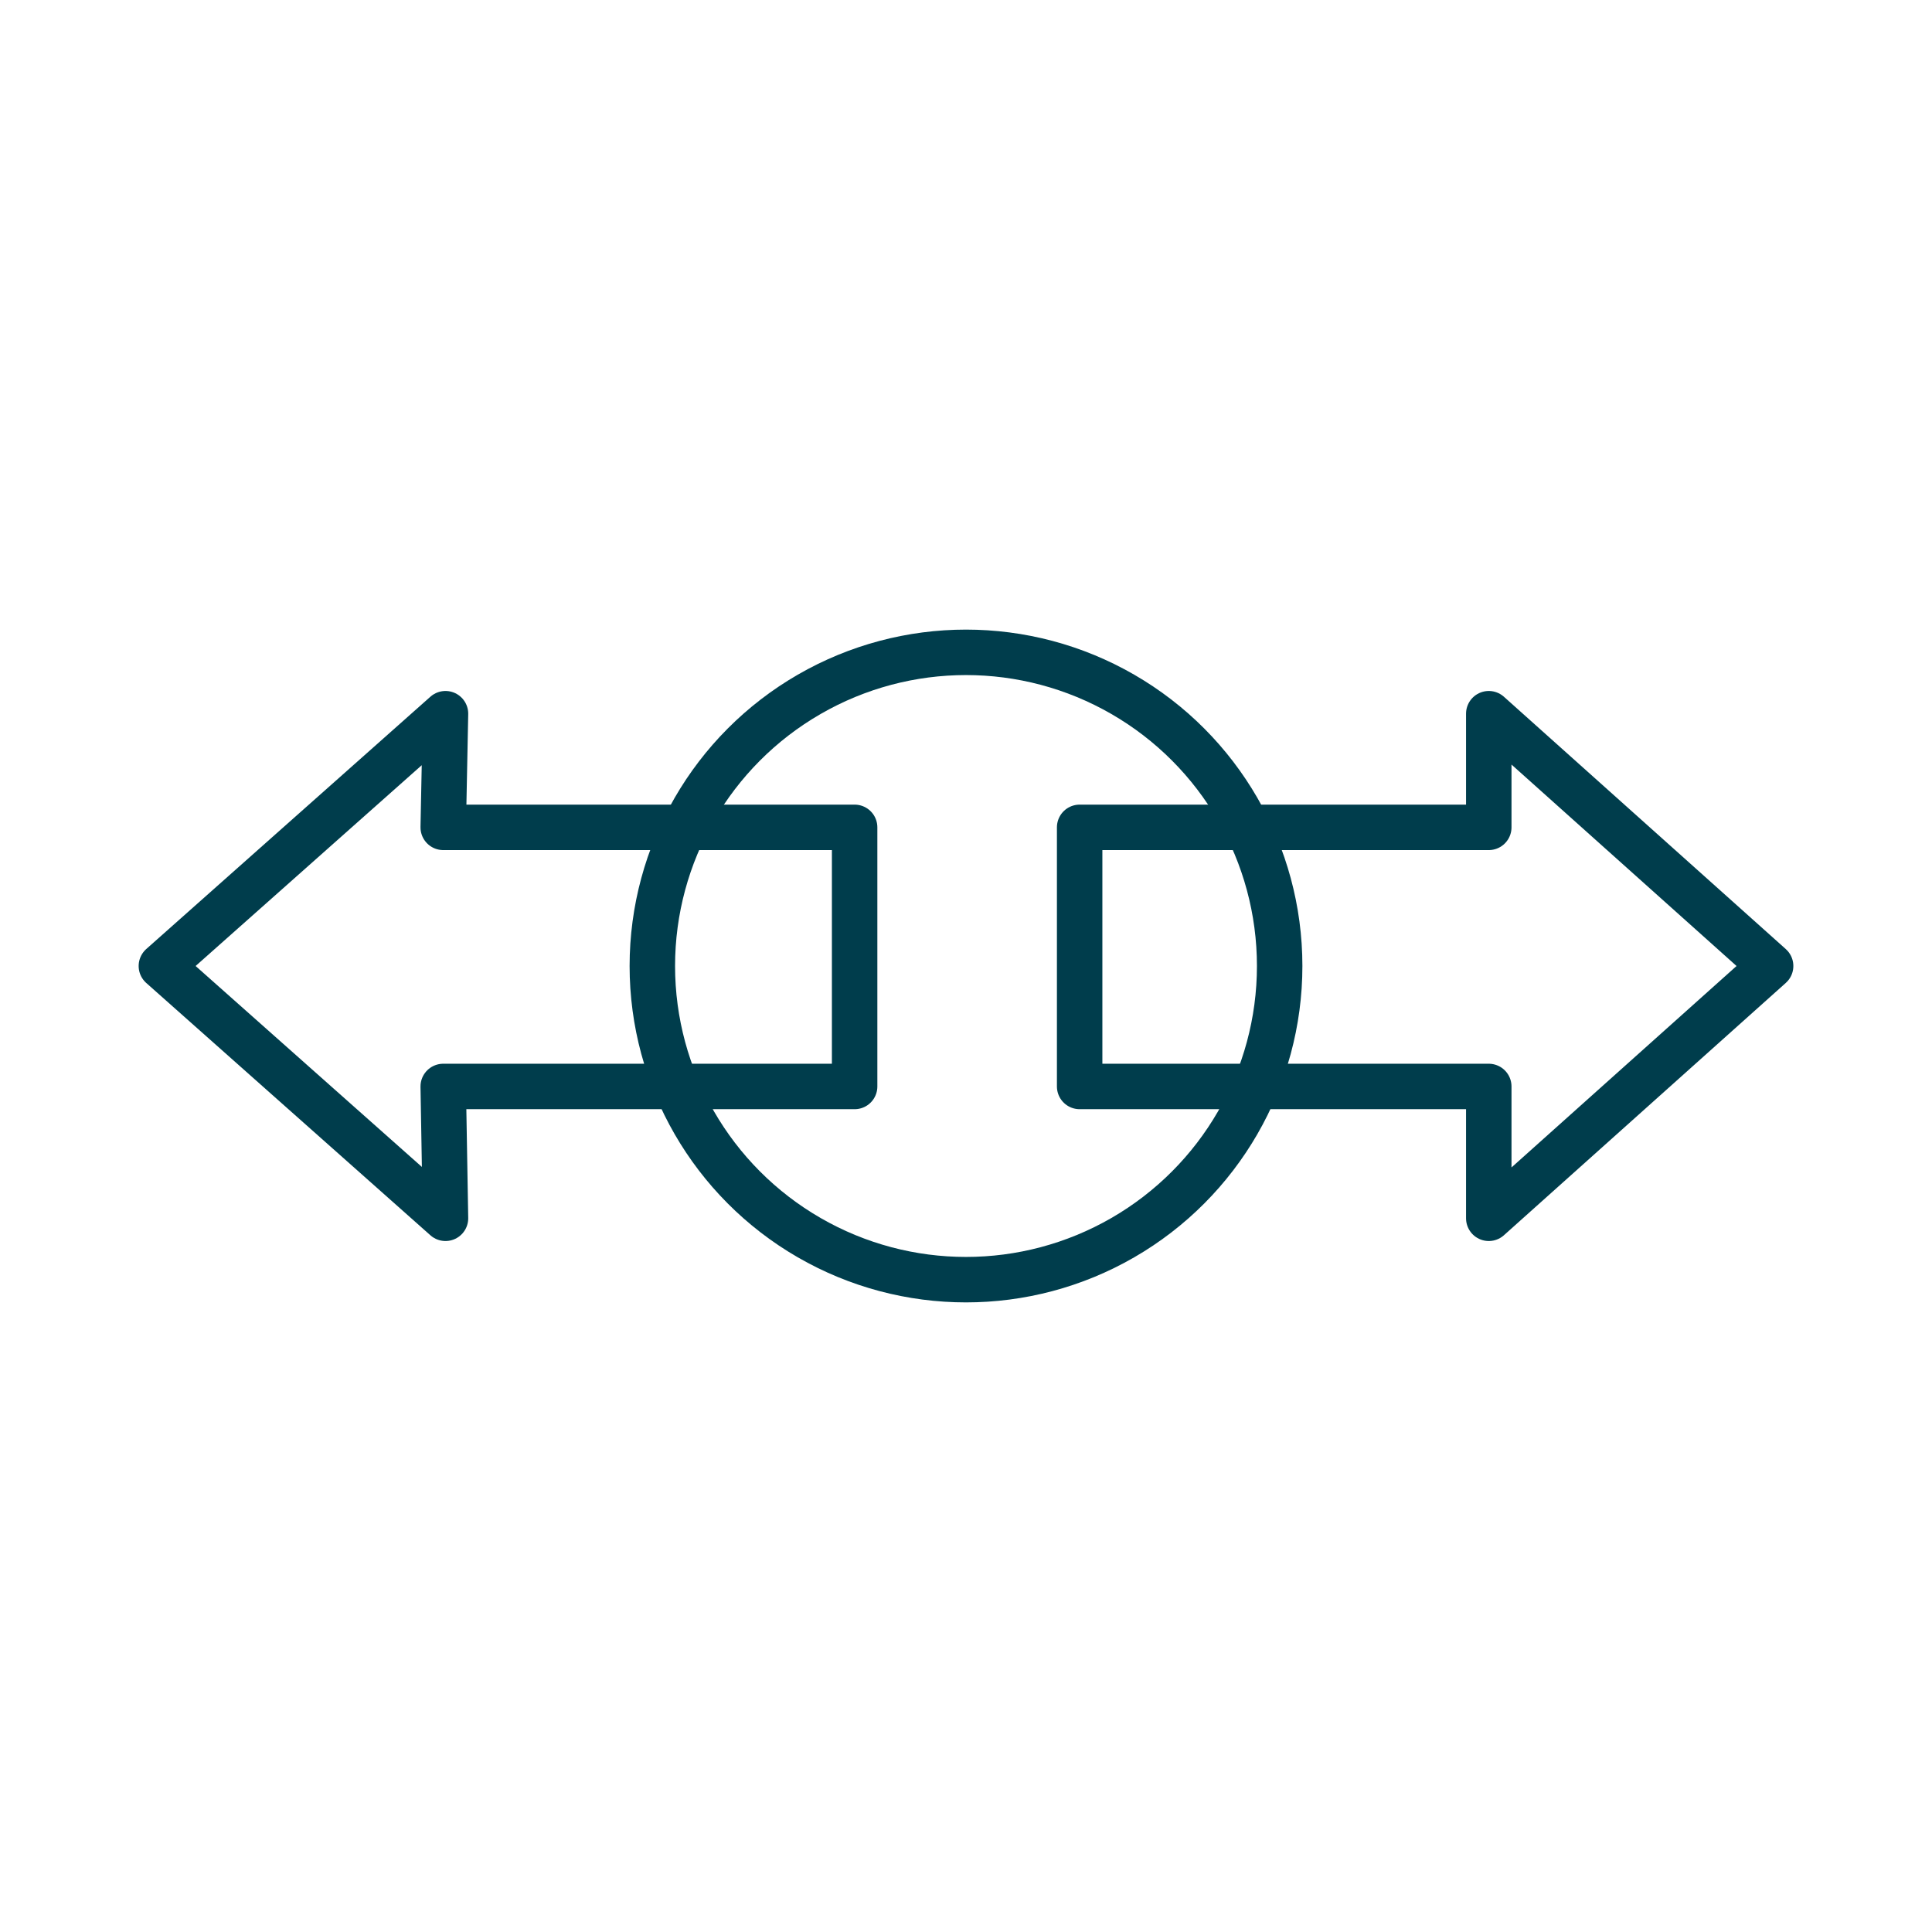
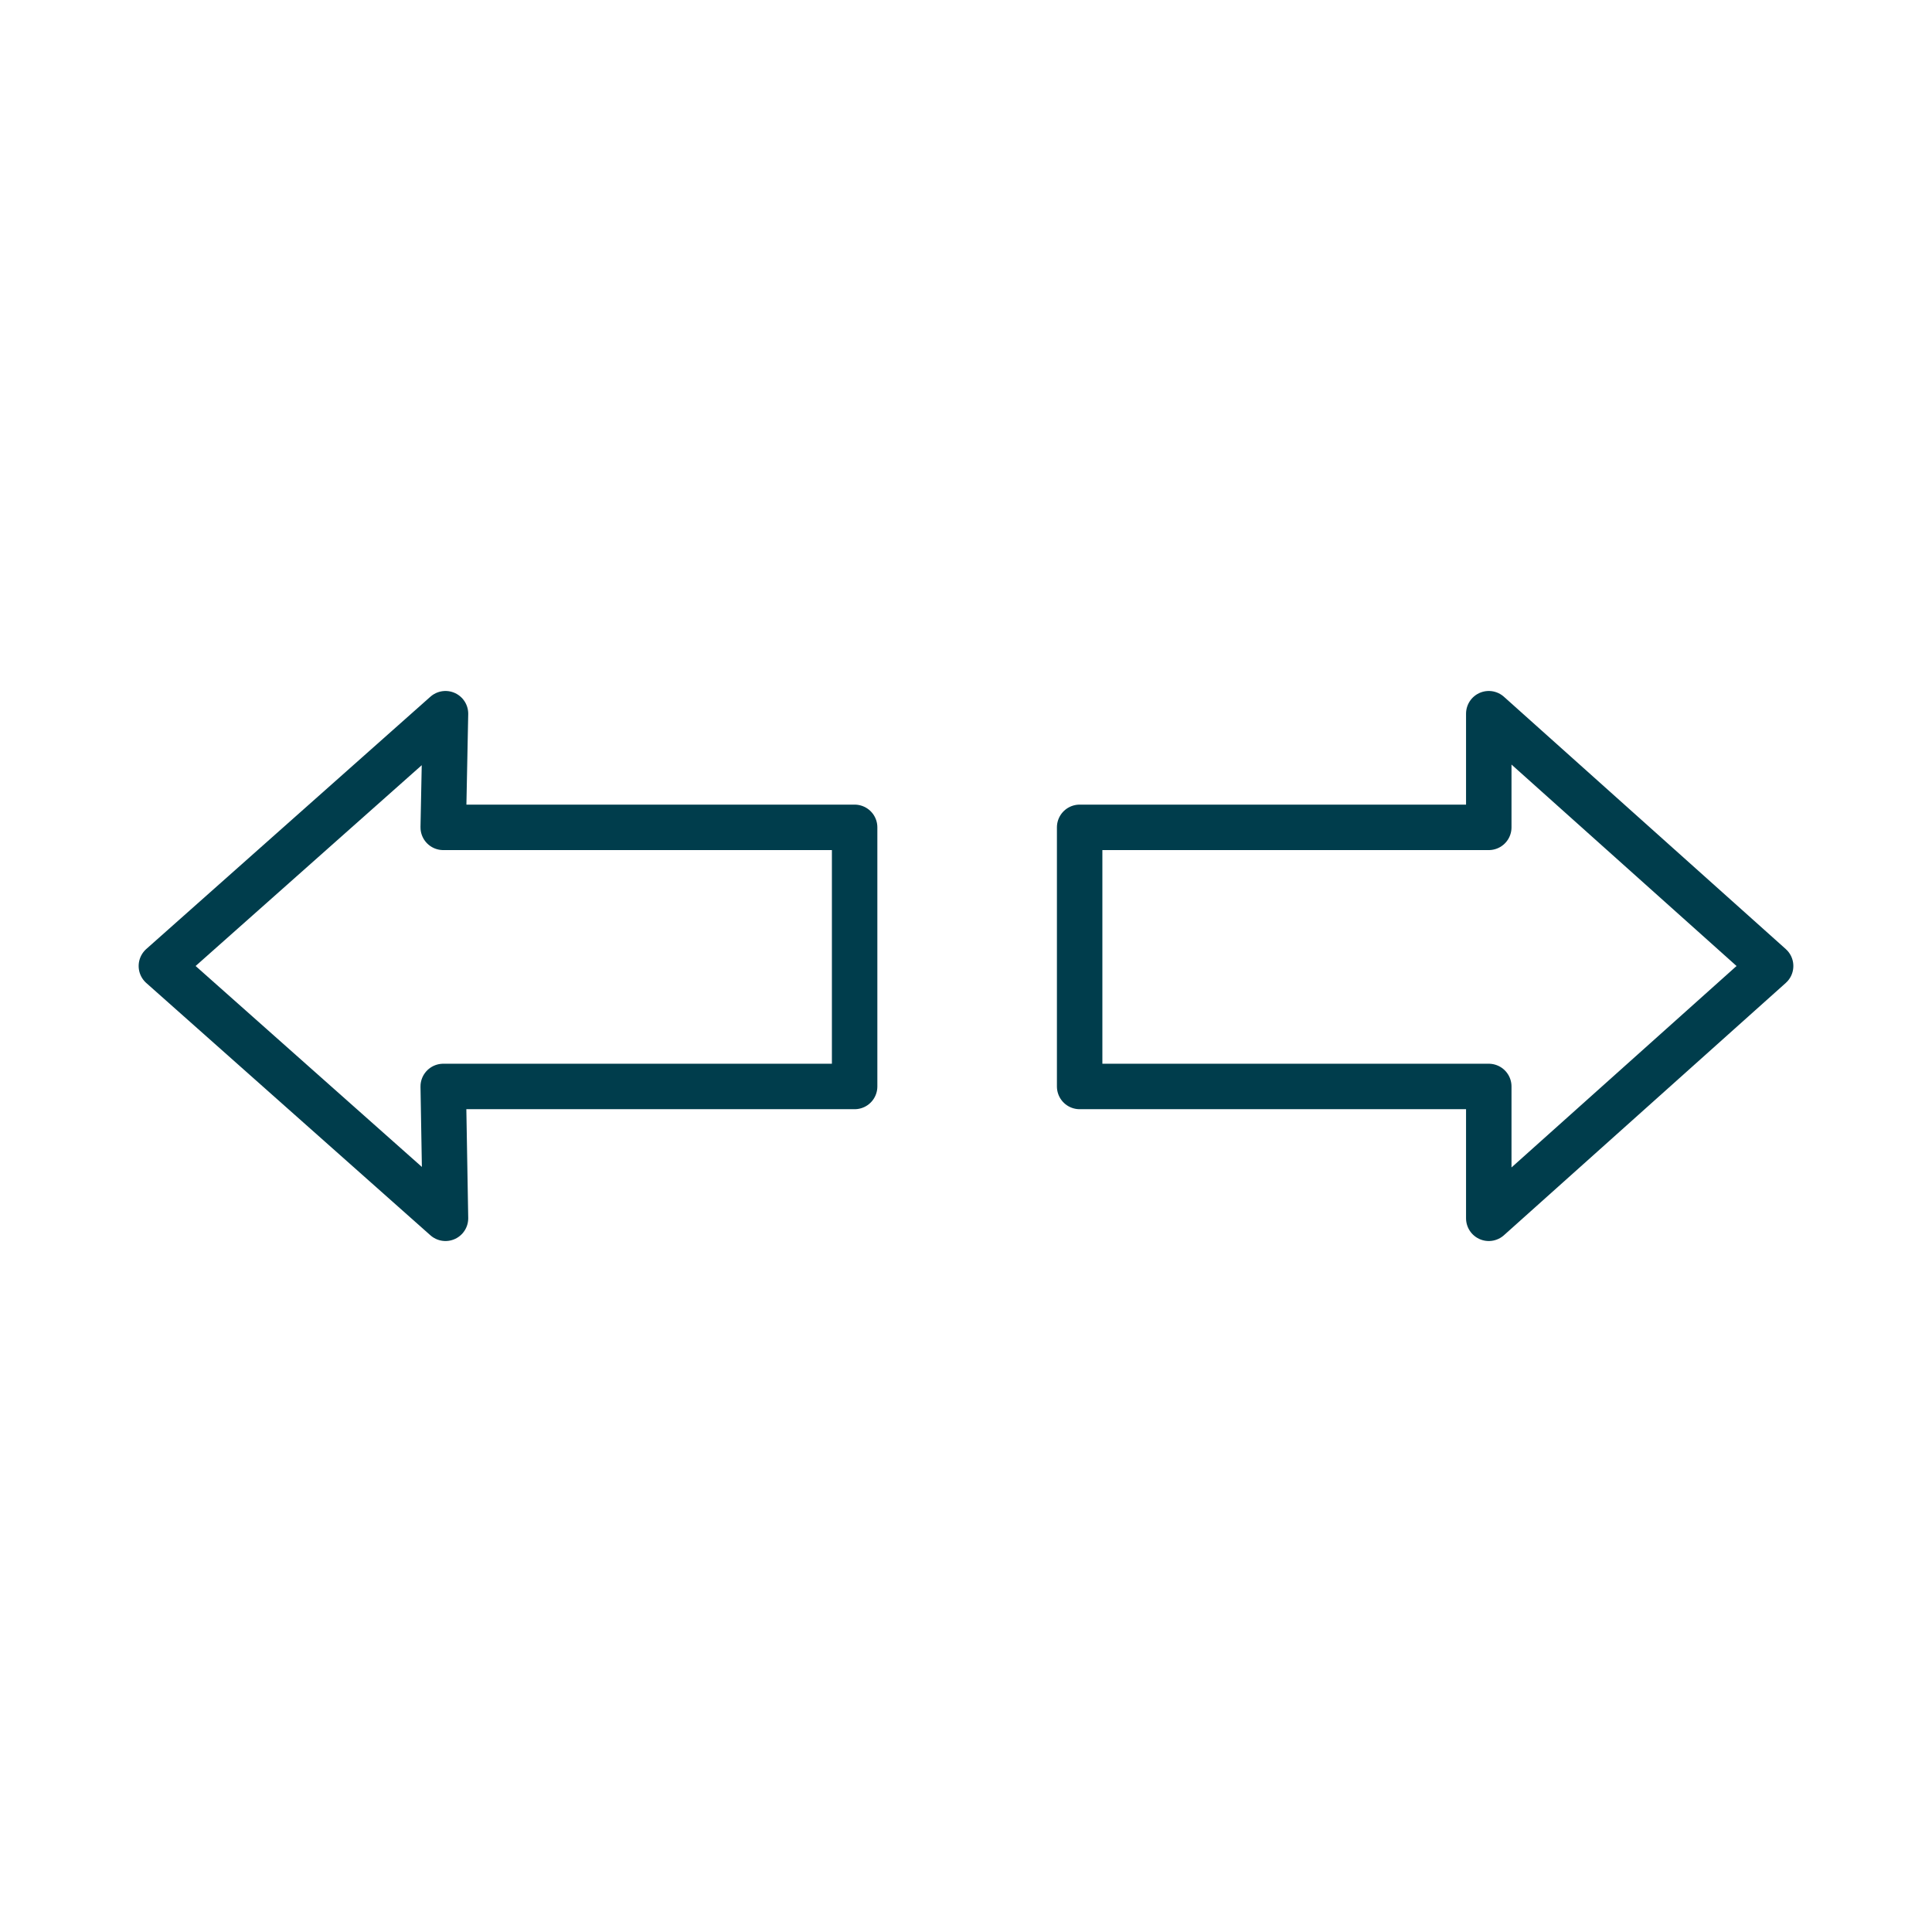
<svg xmlns="http://www.w3.org/2000/svg" version="1.1" id="Ebene_1" x="0px" y="0px" viewBox="0 0 85 85" style="enable-background:new 0 0 85 85;" xml:space="preserve">
  <style type="text/css">
	.st0{fill:#003D4C;stroke:#003D4C;stroke-linejoin:round;stroke-miterlimit:10;}
	.st1{fill:none;stroke:#003D4C;stroke-width:2;stroke-miterlimit:10;}
	.st2{fill:none;stroke:#003D4C;stroke-width:2;stroke-linecap:round;stroke-linejoin:round;stroke-miterlimit:10;}
	.st3{fill:none;stroke:#003D4C;stroke-width:2.5;stroke-linecap:round;stroke-linejoin:round;stroke-miterlimit:10;}
	.st4{fill:#003D4C;}
	.st5{fill:#FFFFFF;stroke:#003D4C;stroke-width:2;stroke-miterlimit:10;}
	.st6{fill:none;stroke:#003D4C;stroke-width:2;stroke-linejoin:round;stroke-miterlimit:10;}
	.st7{fill:#003D4C;stroke:#003D4C;stroke-width:0.4;stroke-miterlimit:10;}
</style>
  <polygon class="st2" points="37.6,36.4 19.5,36.4 19.6,31.4 7.1,42.5 19.6,53.6 19.5,47.8 37.6,47.8 " />
  <polygon class="st2" points="47.5,36.4 65.5,36.4 65.5,31.4 77.9,42.5 65.5,53.6 65.5,47.8 47.5,47.8 " />
-   <circle class="st2" cx="42.5" cy="42.5" r="13.8" />
</svg>